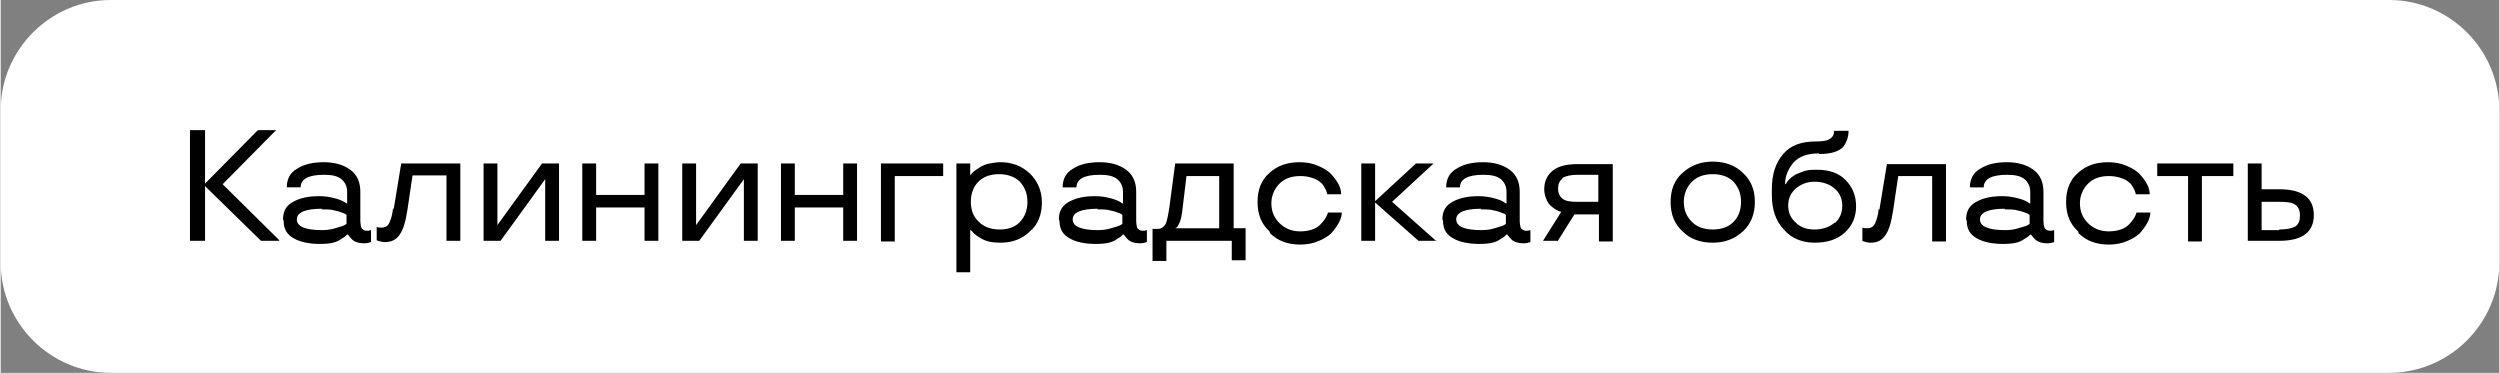
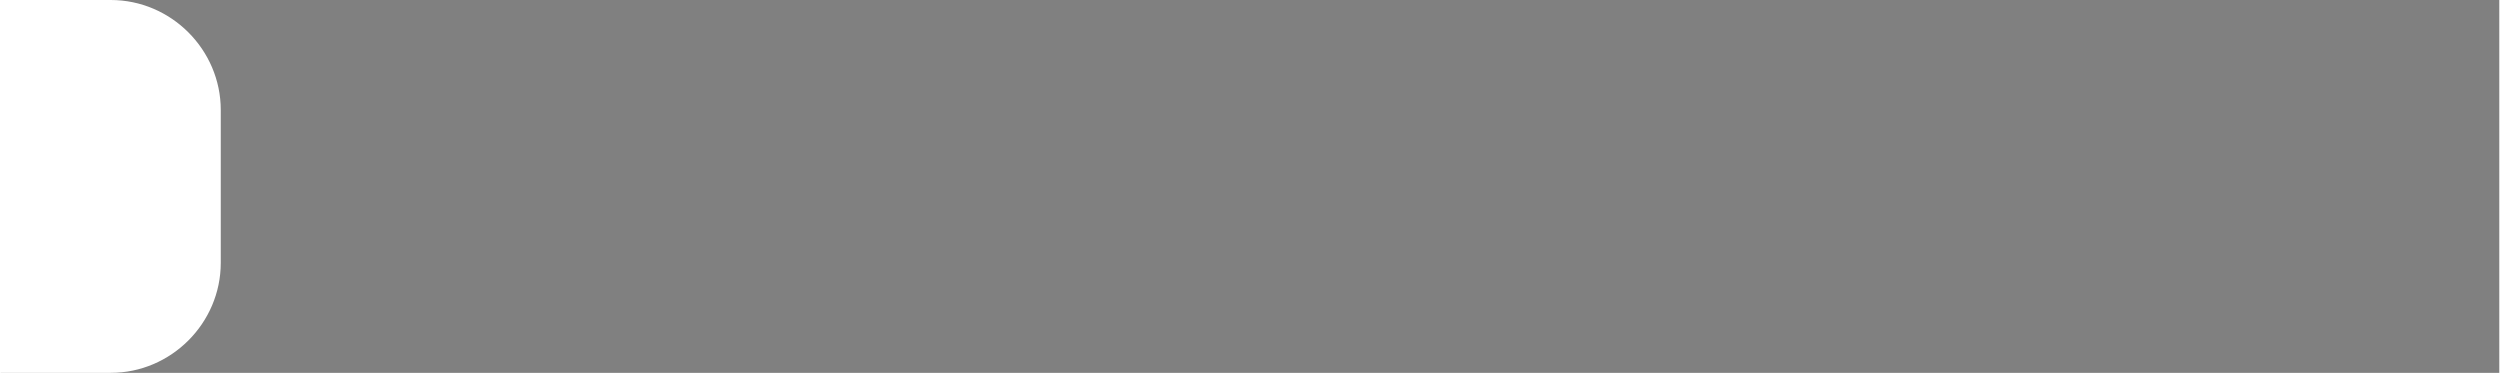
<svg xmlns="http://www.w3.org/2000/svg" xml:space="preserve" width="46.944mm" height="7.001mm" style="shape-rendering:geometricPrecision; text-rendering:geometricPrecision; image-rendering:optimizeQuality; fill-rule:evenodd; clip-rule:evenodd" viewBox="0 0 39.74 5.93">
  <rect x="0" y="0" width="39.74" height="5.93" fill="#808080" stroke="none" />
  <defs>
    <style type="text/css">  .fil0 {fill:white} .fil1 {fill:black;fill-rule:nonzero}  </style>
  </defs>
  <g id="Слой_x0020_1">
-     <path class="fil0" d="M1.75 0l36.24 0c0.96,0 1.75,0.79 1.75,1.75l0 2.43c0,0.96 -0.79,1.75 -1.75,1.75l-36.24 0c-0.96,0 -1.75,-0.79 -1.75,-1.75l0 -2.43c0,-0.96 0.79,-1.75 1.75,-1.75z" />
-     <path class="fil1" d="M4.43 3.83l-0.29 0 -0.89 -0.87 0 0.87 -0.24 0 0 -1.76 0.24 0 0 0.85 0.84 -0.85 0.29 0 -0.85 0.86 0.9 0.89zm0.06 -0.34c0,-0.13 0.05,-0.22 0.16,-0.28 0.11,-0.06 0.24,-0.09 0.41,-0.09 0.09,0 0.16,0.01 0.24,0.03 0.08,0.02 0.13,0.04 0.16,0.06l0.05 0.03 0 -0.19c0,-0.08 -0.03,-0.15 -0.09,-0.2 -0.06,-0.05 -0.15,-0.07 -0.28,-0.07 -0.25,0 -0.37,0.07 -0.37,0.2l-0.22 0c0,-0.14 0.06,-0.24 0.17,-0.3 0.11,-0.07 0.25,-0.1 0.42,-0.1 0.17,0 0.31,0.04 0.42,0.12 0.11,0.08 0.16,0.2 0.16,0.35l0 0.45c0,0.06 0.01,0.11 0.02,0.13 0.02,0.02 0.04,0.04 0.08,0.04 0.03,0 0.05,-0 0.06,-0.01l0.01 -0 0 0.19c-0.03,0.01 -0.06,0.02 -0.11,0.02 -0.08,0 -0.14,-0.02 -0.18,-0.05 -0.03,-0.03 -0.05,-0.05 -0.07,-0.08l-0.01 -0.01 -0.01 0c-0.02,0.02 -0.04,0.04 -0.06,0.05 -0.03,0.02 -0.05,0.03 -0.08,0.05 -0.08,0.04 -0.18,0.05 -0.29,0.05 -0.17,0 -0.32,-0.03 -0.42,-0.09 -0.11,-0.06 -0.16,-0.15 -0.16,-0.28zm0.62 -0.17c-0.27,0 -0.4,0.06 -0.4,0.17 0,0.11 0.13,0.17 0.4,0.17 0.08,0 0.15,-0.01 0.21,-0.03 0.06,-0.02 0.11,-0.03 0.13,-0.04 0.02,-0.01 0.04,-0.02 0.05,-0.03l0 -0.14c-0.01,-0.01 -0.02,-0.02 -0.05,-0.03 -0.03,-0.01 -0.07,-0.03 -0.13,-0.04 -0.06,-0.02 -0.13,-0.02 -0.22,-0.02zm1.14 0.01l0.12 -0.73 0.94 0 0 1.23 -0.22 0 0 -1.04 -0.54 0 -0.08 0.54c-0.03,0.2 -0.07,0.33 -0.13,0.41 -0.06,0.08 -0.13,0.11 -0.23,0.11 -0.04,0 -0.07,-0.01 -0.11,-0.02l-0.02 -0.01 0 -0.21c0.03,0.01 0.05,0.01 0.08,0.01 0.06,0 0.11,-0.03 0.13,-0.1 0.02,-0.04 0.04,-0.11 0.05,-0.21zm2.63 0.5l-0.22 0 0 -0.98 -0 0 -0.71 0.98 -0.27 0 0 -1.23 0.22 0 0 0.98 0 0 0.71 -0.98 0.27 0 0 1.23zm1.58 0l-0.22 0 0 -0.53 -0.77 0 0 0.53 -0.22 0 0 -1.23 0.22 0 0 0.5 0.77 0 0 -0.5 0.22 0 0 1.23zm1.58 0l-0.22 0 0 -0.98 -0 0 -0.71 0.98 -0.27 0 0 -1.23 0.22 0 0 0.98 0 0 0.71 -0.98 0.27 0 0 1.23zm1.58 0l-0.22 0 0 -0.53 -0.77 0 0 0.53 -0.22 0 0 -1.23 0.22 0 0 0.5 0.77 0 0 -0.5 0.22 0 0 1.23zm0.38 0l0 -1.23 0.99 0 0 0.2 -0.77 0 0 1.04 -0.22 0zm1.42 0.5l-0.22 0 0 -1.73 0.22 0 0 0.18 0.01 0c0.01,-0.02 0.04,-0.05 0.07,-0.07 0.03,-0.02 0.06,-0.04 0.09,-0.06 0.04,-0.02 0.08,-0.04 0.14,-0.05 0.06,-0.01 0.11,-0.02 0.17,-0.02 0.19,0 0.34,0.06 0.47,0.18 0.12,0.12 0.19,0.27 0.19,0.46 0,0.19 -0.06,0.35 -0.19,0.46 -0.12,0.12 -0.28,0.18 -0.47,0.18 -0.13,0 -0.23,-0.02 -0.31,-0.07 -0.07,-0.04 -0.12,-0.08 -0.14,-0.11l-0.02 -0.02 -0.01 0 0 0.69zm0.79 -0.8c0.08,-0.08 0.12,-0.19 0.12,-0.32 0,-0.13 -0.04,-0.23 -0.12,-0.32 -0.08,-0.08 -0.2,-0.12 -0.33,-0.12 -0.14,0 -0.25,0.04 -0.33,0.12 -0.08,0.08 -0.12,0.19 -0.12,0.32 0,0.13 0.04,0.24 0.13,0.32 0.08,0.08 0.19,0.12 0.33,0.12 0.14,0 0.25,-0.04 0.33,-0.13zm0.62 -0.04c0,-0.13 0.05,-0.22 0.16,-0.28 0.11,-0.06 0.24,-0.09 0.41,-0.09 0.09,0 0.16,0.01 0.24,0.03 0.08,0.02 0.13,0.04 0.16,0.06l0.05 0.03 0 -0.19c0,-0.08 -0.03,-0.15 -0.09,-0.2 -0.06,-0.05 -0.15,-0.07 -0.28,-0.07 -0.25,0 -0.37,0.07 -0.37,0.2l-0.22 0c0,-0.14 0.06,-0.24 0.17,-0.3 0.11,-0.07 0.25,-0.1 0.42,-0.1 0.17,0 0.31,0.04 0.42,0.12 0.11,0.08 0.16,0.2 0.16,0.35l0 0.45c0,0.06 0.01,0.11 0.02,0.13 0.02,0.02 0.04,0.04 0.08,0.04 0.03,0 0.05,-0 0.06,-0.01l0.01 -0 0 0.19c-0.03,0.01 -0.06,0.02 -0.11,0.02 -0.08,0 -0.14,-0.02 -0.18,-0.05 -0.03,-0.03 -0.05,-0.05 -0.07,-0.08l-0.01 -0.01 -0.01 0c-0.02,0.02 -0.04,0.04 -0.06,0.05 -0.03,0.02 -0.05,0.03 -0.08,0.05 -0.08,0.04 -0.18,0.05 -0.29,0.05 -0.17,0 -0.32,-0.03 -0.42,-0.09 -0.11,-0.06 -0.16,-0.15 -0.16,-0.28zm0.62 -0.17c-0.27,0 -0.4,0.06 -0.4,0.17 0,0.11 0.13,0.17 0.4,0.17 0.08,0 0.15,-0.01 0.21,-0.03 0.06,-0.02 0.11,-0.03 0.13,-0.04 0.02,-0.01 0.04,-0.02 0.05,-0.03l0 -0.14c-0.01,-0.01 -0.02,-0.02 -0.05,-0.03 -0.03,-0.01 -0.07,-0.03 -0.13,-0.04 -0.06,-0.02 -0.13,-0.02 -0.22,-0.02zm1.09 0.83l-0.22 0 0 -0.51 0.09 0c0.05,0 0.09,-0.03 0.12,-0.08 0.02,-0.05 0.04,-0.14 0.06,-0.28l0.09 -0.68 0.93 0 0 1.03 0.19 0 0 0.51 -0.22 0 0 -0.31 -1.04 0 0 0.31zm0.85 -1.35l-0.53 0 -0.07 0.58c-0.01,0.06 -0.02,0.12 -0.04,0.16 -0.02,0.04 -0.03,0.07 -0.05,0.08l-0.02 0.01 0 0 0.7 0 0 -0.84zm0.79 0.88c-0.13,-0.12 -0.19,-0.27 -0.19,-0.47 0,-0.19 0.06,-0.35 0.19,-0.46 0.13,-0.12 0.29,-0.17 0.48,-0.17 0.11,0 0.21,0.02 0.3,0.06 0.09,0.04 0.16,0.08 0.21,0.14 0.1,0.11 0.15,0.21 0.15,0.31l-0.22 0c-0.01,-0.04 -0.02,-0.07 -0.04,-0.1 -0.02,-0.04 -0.04,-0.07 -0.07,-0.09 -0.03,-0.03 -0.07,-0.05 -0.13,-0.07 -0.06,-0.02 -0.12,-0.03 -0.19,-0.03 -0.14,0 -0.25,0.04 -0.33,0.12 -0.08,0.08 -0.13,0.19 -0.13,0.31 0,0.13 0.04,0.23 0.13,0.32 0.08,0.08 0.19,0.13 0.33,0.13 0.07,0 0.13,-0.01 0.19,-0.03 0.06,-0.02 0.1,-0.05 0.13,-0.08 0.06,-0.06 0.09,-0.11 0.11,-0.16l0.01 -0.03 0.22 0c0,0.09 -0.05,0.19 -0.15,0.31 -0.05,0.06 -0.12,0.1 -0.21,0.14 -0.09,0.04 -0.19,0.06 -0.3,0.06 -0.2,0 -0.36,-0.06 -0.48,-0.18zm2.66 0.15l-0.29 0 -0.69 -0.61 0 0.61 -0.22 0 0 -1.23 0.22 0 0 0.6 0.65 -0.6 0.28 0 -0.66 0.61 0.71 0.63zm0.09 -0.34c0,-0.13 0.05,-0.22 0.16,-0.28 0.11,-0.06 0.24,-0.09 0.41,-0.09 0.09,0 0.16,0.01 0.24,0.03 0.08,0.02 0.13,0.04 0.16,0.06l0.05 0.03 0 -0.19c0,-0.08 -0.03,-0.15 -0.09,-0.2 -0.06,-0.05 -0.15,-0.07 -0.28,-0.07 -0.25,0 -0.37,0.07 -0.37,0.2l-0.22 0c0,-0.14 0.06,-0.24 0.17,-0.3 0.11,-0.07 0.25,-0.1 0.42,-0.1 0.17,0 0.31,0.04 0.42,0.12 0.11,0.08 0.16,0.2 0.16,0.35l0 0.45c0,0.06 0.01,0.11 0.02,0.13 0.02,0.02 0.04,0.04 0.08,0.04 0.03,0 0.05,-0 0.06,-0.01l0.01 -0 0 0.19c-0.03,0.01 -0.06,0.02 -0.11,0.02 -0.08,0 -0.14,-0.02 -0.18,-0.05 -0.03,-0.03 -0.05,-0.05 -0.07,-0.08l-0.01 -0.01 -0.01 0c-0.02,0.02 -0.04,0.04 -0.06,0.05 -0.03,0.02 -0.05,0.03 -0.08,0.05 -0.08,0.04 -0.18,0.05 -0.29,0.05 -0.17,0 -0.32,-0.03 -0.42,-0.09 -0.11,-0.06 -0.16,-0.15 -0.16,-0.28zm0.62 -0.17c-0.27,0 -0.4,0.06 -0.4,0.17 0,0.11 0.13,0.17 0.4,0.17 0.08,0 0.15,-0.01 0.21,-0.03 0.06,-0.02 0.11,-0.03 0.13,-0.04 0.02,-0.01 0.04,-0.02 0.05,-0.03l0 -0.14c-0.01,-0.01 -0.02,-0.02 -0.05,-0.03 -0.03,-0.01 -0.07,-0.03 -0.13,-0.04 -0.06,-0.02 -0.13,-0.02 -0.22,-0.02zm1.21 0.51l-0.23 0 0.29 -0.46c-0.03,-0.01 -0.06,-0.02 -0.09,-0.04 -0.03,-0.02 -0.06,-0.04 -0.08,-0.06 -0.03,-0.03 -0.05,-0.06 -0.07,-0.11 -0.02,-0.05 -0.03,-0.1 -0.03,-0.15 0,-0.13 0.05,-0.23 0.14,-0.3 0.09,-0.07 0.22,-0.1 0.4,-0.1l0.55 0 0 1.23 -0.22 0 0 -0.43 -0.39 0 -0.27 0.43zm0.08 -0.99c-0.05,0.04 -0.07,0.09 -0.07,0.16 0,0.07 0.03,0.13 0.07,0.16 0.05,0.04 0.13,0.05 0.24,0.05l0.33 0 0 -0.43 -0.33 0c-0.11,0 -0.19,0.02 -0.24,0.05zm1.91 0.84c-0.13,-0.12 -0.19,-0.27 -0.19,-0.47 0,-0.19 0.06,-0.35 0.19,-0.46 0.13,-0.12 0.29,-0.18 0.48,-0.18 0.19,0 0.36,0.06 0.48,0.18 0.13,0.12 0.19,0.27 0.19,0.46 0,0.19 -0.06,0.35 -0.19,0.47 -0.13,0.12 -0.29,0.18 -0.48,0.18 -0.2,0 -0.36,-0.06 -0.48,-0.18zm0.81 -0.15c0.08,-0.08 0.12,-0.19 0.12,-0.32 0,-0.13 -0.04,-0.23 -0.12,-0.32 -0.08,-0.08 -0.19,-0.12 -0.33,-0.12 -0.14,0 -0.25,0.04 -0.33,0.12 -0.08,0.08 -0.13,0.19 -0.13,0.32 0,0.13 0.04,0.23 0.13,0.32 0.08,0.08 0.19,0.12 0.33,0.12 0.14,0 0.25,-0.04 0.33,-0.12zm1.36 -1.09c-0.19,0 -0.32,0.05 -0.41,0.15 -0.08,0.1 -0.13,0.21 -0.13,0.34l0.01 0c0.01,-0.02 0.03,-0.05 0.06,-0.08 0.03,-0.03 0.06,-0.05 0.09,-0.07 0.04,-0.02 0.09,-0.04 0.15,-0.06 0.06,-0.02 0.13,-0.02 0.2,-0.02 0.19,0 0.34,0.05 0.45,0.16 0.11,0.11 0.17,0.25 0.17,0.42 0,0.17 -0.06,0.31 -0.18,0.42 -0.12,0.11 -0.28,0.16 -0.48,0.16 -0.2,0 -0.37,-0.07 -0.49,-0.21 -0.13,-0.14 -0.19,-0.32 -0.19,-0.55l0 -0.09c0,-0.24 0.06,-0.42 0.18,-0.56 0.12,-0.14 0.29,-0.2 0.52,-0.2 0.1,0 0.18,-0.01 0.22,-0.04 0.05,-0.03 0.07,-0.07 0.07,-0.13l0.23 0c0,0.1 -0.03,0.18 -0.08,0.25 -0.07,0.08 -0.2,0.12 -0.39,0.12zm0.25 1.11c0.08,-0.07 0.12,-0.16 0.12,-0.28 0,-0.11 -0.04,-0.2 -0.12,-0.27 -0.08,-0.07 -0.19,-0.11 -0.32,-0.11 -0.12,0 -0.22,0.04 -0.3,0.11 -0.08,0.07 -0.12,0.16 -0.12,0.27 0,0.11 0.04,0.2 0.12,0.27 0.08,0.08 0.18,0.11 0.3,0.11 0.13,0 0.24,-0.04 0.32,-0.11zm0.71 -0.21l0.12 -0.73 0.94 0 0 1.23 -0.22 0 0 -1.04 -0.54 0 -0.08 0.54c-0.03,0.2 -0.07,0.33 -0.13,0.41 -0.06,0.08 -0.13,0.11 -0.23,0.11 -0.04,0 -0.07,-0.01 -0.11,-0.02l-0.02 -0.01 0 -0.21c0.03,0.01 0.05,0.01 0.08,0.01 0.06,0 0.11,-0.03 0.13,-0.1 0.02,-0.04 0.04,-0.11 0.05,-0.21zm1.38 0.15c0,-0.13 0.05,-0.22 0.16,-0.28 0.11,-0.06 0.24,-0.09 0.41,-0.09 0.09,0 0.16,0.01 0.24,0.03 0.08,0.02 0.13,0.04 0.16,0.06l0.05 0.03 0 -0.19c0,-0.08 -0.03,-0.15 -0.09,-0.2 -0.06,-0.05 -0.15,-0.07 -0.28,-0.07 -0.25,0 -0.37,0.07 -0.37,0.2l-0.22 0c0,-0.14 0.06,-0.24 0.17,-0.3 0.11,-0.07 0.25,-0.1 0.42,-0.1 0.17,0 0.31,0.04 0.42,0.12 0.11,0.08 0.16,0.2 0.16,0.35l0 0.45c0,0.06 0.01,0.11 0.02,0.13 0.02,0.02 0.04,0.04 0.08,0.04 0.03,0 0.05,-0 0.06,-0.01l0.01 -0 0 0.19c-0.03,0.01 -0.06,0.02 -0.11,0.02 -0.08,0 -0.14,-0.02 -0.18,-0.05 -0.03,-0.03 -0.05,-0.05 -0.07,-0.08l-0.01 -0.01 -0.01 0c-0.02,0.02 -0.04,0.04 -0.06,0.05 -0.03,0.02 -0.05,0.03 -0.08,0.05 -0.08,0.04 -0.18,0.05 -0.29,0.05 -0.17,0 -0.32,-0.03 -0.42,-0.09 -0.11,-0.06 -0.16,-0.15 -0.16,-0.28zm0.62 -0.17c-0.27,0 -0.4,0.06 -0.4,0.17 0,0.11 0.13,0.17 0.4,0.17 0.08,0 0.15,-0.01 0.21,-0.03 0.06,-0.02 0.11,-0.03 0.13,-0.04 0.02,-0.01 0.04,-0.02 0.05,-0.03l0 -0.14c-0.01,-0.01 -0.02,-0.02 -0.05,-0.03 -0.03,-0.01 -0.07,-0.03 -0.13,-0.04 -0.06,-0.02 -0.13,-0.02 -0.22,-0.02zm1.16 0.36c-0.13,-0.12 -0.19,-0.27 -0.19,-0.47 0,-0.19 0.06,-0.35 0.19,-0.46 0.13,-0.12 0.29,-0.17 0.48,-0.17 0.11,0 0.21,0.02 0.3,0.06 0.09,0.04 0.16,0.08 0.21,0.14 0.1,0.11 0.15,0.21 0.15,0.31l-0.22 0c-0.01,-0.04 -0.02,-0.07 -0.04,-0.1 -0.02,-0.04 -0.04,-0.07 -0.07,-0.09 -0.03,-0.03 -0.07,-0.05 -0.13,-0.07 -0.06,-0.02 -0.12,-0.03 -0.19,-0.03 -0.14,0 -0.25,0.04 -0.33,0.12 -0.08,0.08 -0.13,0.19 -0.13,0.31 0,0.13 0.04,0.23 0.13,0.32 0.08,0.08 0.19,0.13 0.33,0.13 0.07,0 0.13,-0.01 0.19,-0.03 0.06,-0.02 0.1,-0.05 0.13,-0.08 0.06,-0.06 0.09,-0.11 0.11,-0.16l0.01 -0.03 0.22 0c0,0.09 -0.05,0.19 -0.15,0.31 -0.05,0.06 -0.12,0.1 -0.21,0.14 -0.09,0.04 -0.19,0.06 -0.3,0.06 -0.2,0 -0.36,-0.06 -0.48,-0.18zm1.76 -0.88l-0.5 0 0 -0.2 1.21 0 0 0.2 -0.5 0 0 1.04 -0.22 -0 0 -1.04zm1.16 0.21l0.28 0c0.37,0 0.55,0.14 0.55,0.41 0,0.27 -0.18,0.41 -0.55,0.41l-0.5 0 0 -1.23 0.22 0 0 0.41zm0.28 0.64c0.12,0 0.21,-0.02 0.26,-0.05 0.05,-0.04 0.07,-0.09 0.07,-0.17 0,-0.08 -0.02,-0.13 -0.07,-0.17 -0.05,-0.04 -0.13,-0.05 -0.26,-0.05l-0.28 0 0 0.45 0.28 0z" />
+     <path class="fil0" d="M1.75 0c0.96,0 1.75,0.79 1.75,1.75l0 2.43c0,0.96 -0.79,1.75 -1.75,1.75l-36.24 0c-0.96,0 -1.75,-0.79 -1.75,-1.75l0 -2.43c0,-0.96 0.79,-1.75 1.75,-1.75z" />
  </g>
</svg>